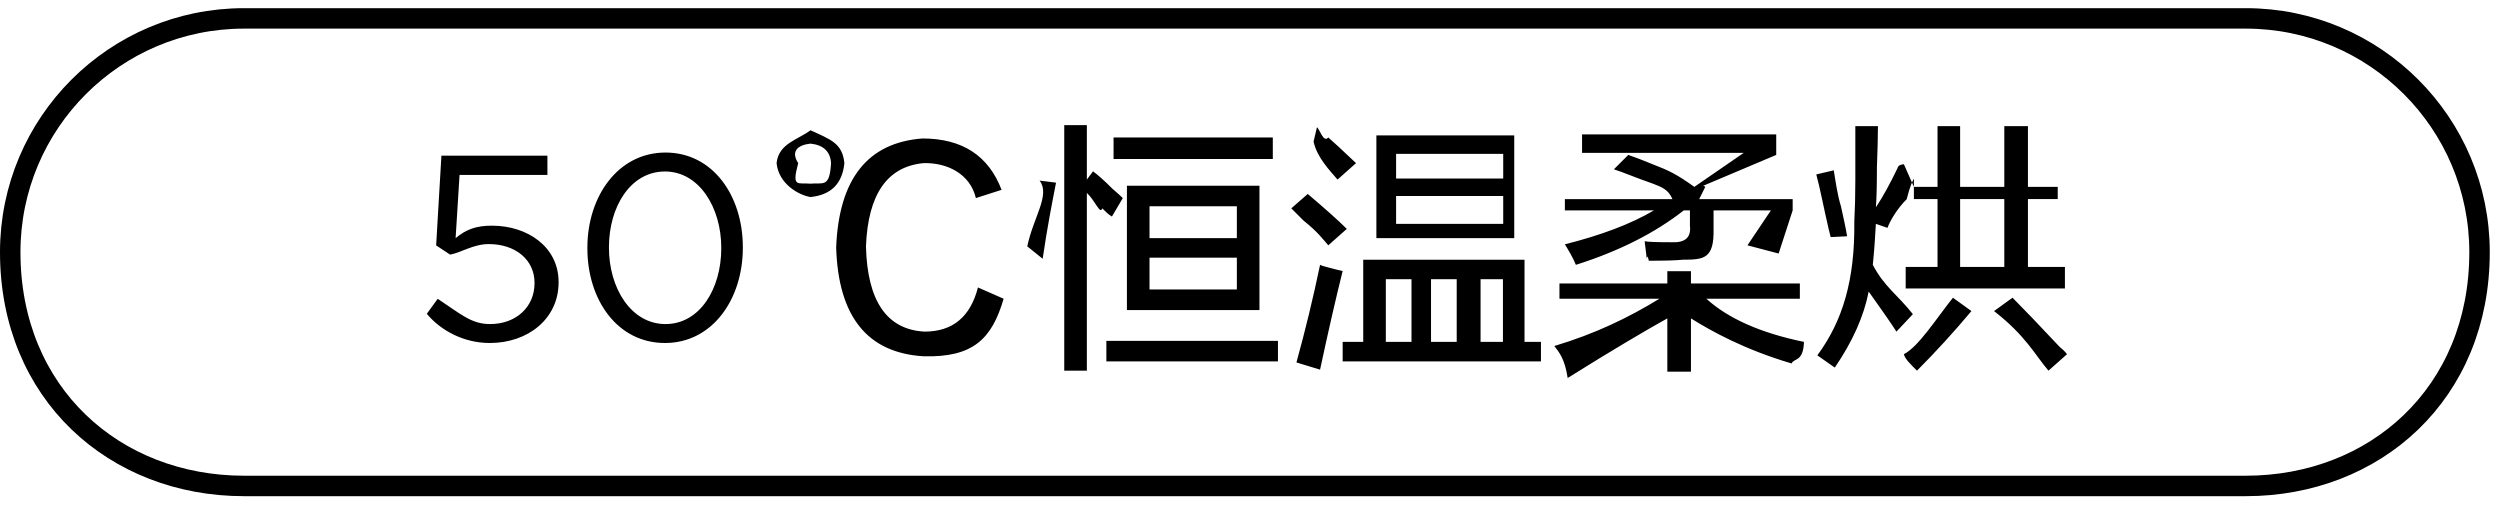
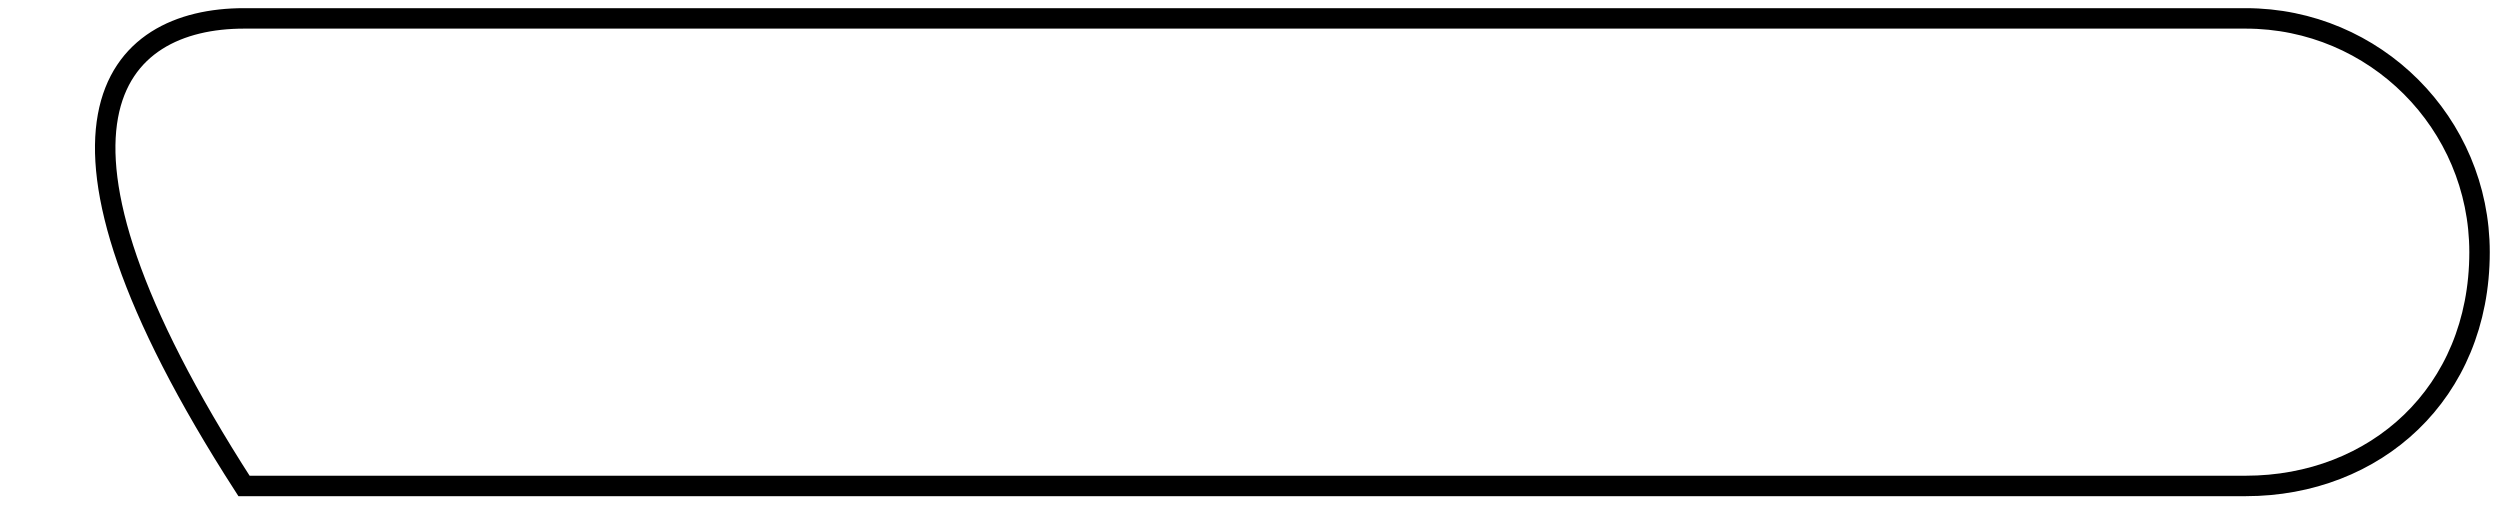
<svg xmlns="http://www.w3.org/2000/svg" width="171.1px" height="35.1px">
-   <path fill-rule="evenodd" fill="rgb(0, 0, 0)" d="M130.425,18.267 L132.604,18.267 L132.604,13.626 L130.987,13.626 L130.987,12.220 C130.893,12.408 130.729,12.689 130.495,13.63 C129.838,14.283 129.346,15.127 129.18,15.595 L128.385,15.32 C128.338,16.204 128.268,17.236 128.175,18.126 C128.971,19.64 129.885,20.189 130.917,21.501 L129.792,22.696 C129.463,22.181 128.830,21.267 127.893,19.954 C127.565,21.642 126.791,23.375 125.573,25.157 L124.378,24.32 C126.111,21.970 126.955,19.17 126.909,15.173 C126.955,14.283 126.979,13.345 126.979,12.360 C126.979,11.470 126.979,10.228 126.979,8.634 L128.526,8.634 C128.526,9.291 128.502,10.228 128.456,11.446 C128.456,12.712 128.432,13.626 128.385,14.188 C128.854,13.485 129.346,12.595 129.862,11.517 C129.908,11.376 129.955,11.283 130.3,11.235 L130.987,12.79 L132.604,12.79 L132.604,8.634 L134.151,8.634 L134.151,12.79 L137.175,12.79 L137.175,8.634 L138.792,8.634 L138.792,12.79 L140.831,12.79 L140.831,13.626 L138.792,13.626 L138.792,18.267 L141.323,18.267 L141.323,19.743 L130.425,19.743 L130.425,18.267 ZM134.151,18.267 L137.175,18.267 L137.175,13.626 L134.151,13.626 L134.151,18.267 ZM125.151,15.665 C124.823,14.25 124.541,12.782 124.307,11.938 L125.503,11.657 C125.596,12.220 125.760,13.40 125.995,14.118 C126.182,14.962 126.322,15.595 126.417,16.17 L125.292,16.227 C125.151,15.665 125.104,15.478 125.151,15.665 ZM122.620,24.876 C119.431,23.938 117.135,22.673 115.729,21.79 L115.729,25.438 L114.112,25.438 L114.112,21.79 C112.611,22.626 110.338,23.962 107.291,25.87 C107.10,24.571 106.704,24.102 106.377,23.681 C109.190,22.837 111.416,21.759 113.57,20.446 L106.729,20.446 L106.729,19.40 L114.112,19.40 L114.112,18.56 L115.729,18.56 L115.729,19.40 L123.182,19.40 L123.182,20.446 L116.784,20.446 C118.283,21.806 120.510,22.791 123.463,23.399 C123.42,24.8 122.760,24.500 122.620,24.876 ZM119.596,16.790 L121.2,14.399 L117.276,14.399 L117.276,15.665 C117.322,17.71 116.619,17.774 115.166,17.774 C114.744,17.822 113.971,17.845 112.846,17.845 C112.799,17.658 112.752,17.400 112.705,17.71 C112.611,16.837 112.565,16.649 112.565,16.509 C112.752,16.556 113.361,16.579 114.393,16.579 C115.330,16.626 115.752,16.252 115.659,15.454 L115.659,14.399 L115.237,14.399 C113.268,15.946 110.807,17.189 107.854,18.126 C107.666,17.658 107.385,17.189 107.10,16.720 C109.541,16.111 111.603,15.338 113.198,14.399 L107.10,14.399 L107.10,13.63 L114.463,13.63 C114.182,12.970 113.736,12.806 113.127,12.571 C111.908,12.149 111.18,11.822 110.455,11.587 L111.440,10.602 C111.862,10.743 112.470,10.978 113.268,11.306 C114.112,11.634 114.720,11.892 115.96,12.79 L119.34,10.462 L108.276,10.462 L108.276,9.196 L121.565,9.196 L121.565,10.602 L116.573,12.712 L116.713,12.782 L116.291,13.63 L122.690,13.63 L122.690,14.399 L121.73,17.352 L119.596,16.790 ZM91.892,23.399 L93.299,23.399 L93.299,17.774 L104.338,17.774 L104.338,23.399 L105.463,23.399 L105.463,24.735 L91.892,24.735 L91.892,23.399 ZM101.33,23.399 L102.861,23.399 L102.861,19.110 L101.33,19.110 L101.33,23.399 ZM97.939,23.399 L99.697,23.399 L99.697,19.110 L97.939,19.110 L97.939,23.399 ZM94.846,23.399 L96.603,23.399 L96.603,19.110 L94.846,19.110 L94.846,23.399 ZM94.2,9.267 L103.635,9.267 L103.635,16.298 L94.2,16.298 L94.2,9.267 ZM95.549,15.32 L102.88,15.32 L102.88,13.415 L95.549,13.415 L95.549,15.32 ZM95.549,12.220 L102.88,12.220 L102.88,10.532 L95.549,10.532 L95.549,12.220 ZM89.9,9.688 L90.134,8.704 C90.321,8.845 90.579,9.80 90.908,9.407 C91.235,9.688 91.868,10.275 92.806,11.165 L91.541,12.290 C90.978,11.634 90.134,10.767 89.9,9.688 ZM92.174,15.665 L90.908,16.790 C90.579,16.415 90.17,15.853 89.220,15.102 C88.845,14.728 88.563,14.447 88.377,14.259 L89.502,13.274 C90.720,14.306 91.611,15.102 92.174,15.665 ZM75.720,23.329 L87.463,23.329 L87.463,24.735 L75.720,24.735 L75.720,23.329 ZM77.126,21.220 L77.126,12.712 L86.197,12.712 L86.197,21.220 L77.126,21.220 ZM84.650,14.118 L78.673,14.118 L78.673,16.298 L84.650,16.298 L84.650,14.118 ZM84.650,17.634 L78.673,17.634 L78.673,19.813 L84.650,19.813 L84.650,17.634 ZM76.212,9.407 L87.111,9.407 L87.111,10.884 L76.212,10.884 L76.212,9.407 ZM76.1,14.821 C75.861,14.681 75.673,14.494 75.439,14.259 C75.298,14.72 74.947,13.720 74.384,13.204 L74.384,25.368 L72.837,25.368 L72.837,8.563 L74.384,8.563 L74.384,12.290 L74.806,11.727 C75.133,11.963 75.579,12.360 76.142,12.923 C76.469,13.204 76.704,13.415 76.845,13.556 L76.1,14.821 ZM70.306,16.860 C70.728,14.845 71.9,13.345 71.150,12.360 L72.275,12.501 C71.993,13.954 71.688,15.478 71.360,17.71 L70.306,16.860 ZM63.274,22.696 C65.196,22.696 66.414,21.689 66.931,19.673 L68.689,20.446 C67.891,23.165 66.63,24.477 63.204,24.384 C59.360,24.149 57.368,21.666 57.227,16.931 C57.414,12.244 59.383,9.759 63.134,9.477 C65.852,9.477 67.657,10.650 68.548,12.993 L66.790,13.556 C66.40,11.915 64.844,11.119 63.204,11.165 C60.719,11.400 59.407,13.299 59.266,16.860 C59.360,20.611 60.696,22.556 63.274,22.696 ZM53.149,11.165 C53.290,9.806 54.63,9.56 55.469,8.915 C56.876,9.56 57.649,9.806 57.790,11.165 C57.649,12.571 56.876,13.345 55.469,13.485 C54.63,13.345 53.290,12.571 53.149,11.165 ZM55.469,9.829 C54.578,9.924 54.109,10.368 54.63,11.165 C54.157,12.9 54.626,12.478 55.469,12.571 C56.313,12.478 56.781,12.9 56.876,11.165 C56.828,10.368 56.359,9.924 55.469,9.829 ZM45.511,23.475 C42.252,23.475 40.200,20.522 40.200,16.994 L40.200,16.958 C40.200,13.429 42.306,10.440 45.547,10.440 C48.788,10.440 50.840,13.393 50.840,16.921 L50.840,16.958 C50.840,20.486 48.752,23.475 45.511,23.475 ZM49.364,16.958 C49.364,14.203 47.851,11.736 45.511,11.736 C43.152,11.736 41.676,14.149 41.676,16.921 L41.676,16.958 C41.676,19.712 43.188,22.179 45.547,22.179 C47.905,22.179 49.364,19.748 49.364,16.994 L49.364,16.958 ZM33.522,23.475 C31.722,23.475 30.156,22.611 29.21,21.476 L29.958,20.450 C31.56,21.512 32.262,22.179 33.540,22.179 C35.341,22.179 36.583,20.990 36.583,19.388 L36.583,19.352 C36.583,17.786 35.287,16.705 33.450,16.705 C32.388,16.705 31.542,17.30 30.804,17.426 L29.850,16.795 L30.210,10.656 L37.465,10.656 L37.465,11.971 L31.452,11.971 L31.182,16.3 C31.920,15.679 32.622,15.445 33.666,15.445 C36.115,15.445 38.23,16.903 38.23,19.298 L38.23,19.334 C38.23,21.800 36.151,23.475 33.522,23.475 ZM90.767,18.267 C91.283,18.407 91.657,18.502 91.892,18.548 C91.423,20.423 90.908,22.673 90.345,25.298 L88.728,24.806 C89.337,22.603 89.876,20.376 90.345,18.126 C90.439,18.173 90.579,18.220 90.767,18.267 ZM134.925,21.290 C133.705,22.743 132.464,24.102 131.198,25.368 C130.776,24.946 130.377,24.571 130.3,24.243 C131.315,23.72 132.534,21.782 133.659,20.376 L134.925,21.290 ZM140.972,23.751 C141.206,23.938 141.369,24.102 141.464,24.243 L140.198,25.368 C139.307,24.336 138.65,22.977 136.472,21.290 L137.737,20.376 C138.487,21.126 139.565,22.251 140.972,23.751 Z" />
-   <path fill-rule="evenodd" stroke="rgb(0, 0, 0)" stroke-width="1.4px" stroke-linecap="butt" stroke-linejoin="miter" fill="none" d="M16.700,1.259 L153.700,1.259 C162.537,1.259 169.700,8.422 169.700,17.259 C169.700,26.95 162.537,33.258 153.700,33.258 L16.700,33.258 C7.864,33.258 0.700,26.95 0.700,17.259 C0.700,8.422 7.864,1.259 16.700,1.259 Z" />
+   <path fill-rule="evenodd" stroke="rgb(0, 0, 0)" stroke-width="1.4px" stroke-linecap="butt" stroke-linejoin="miter" fill="none" d="M16.700,1.259 L153.700,1.259 C162.537,1.259 169.700,8.422 169.700,17.259 C169.700,26.95 162.537,33.258 153.700,33.258 L16.700,33.258 C0.700,8.422 7.864,1.259 16.700,1.259 Z" />
</svg>